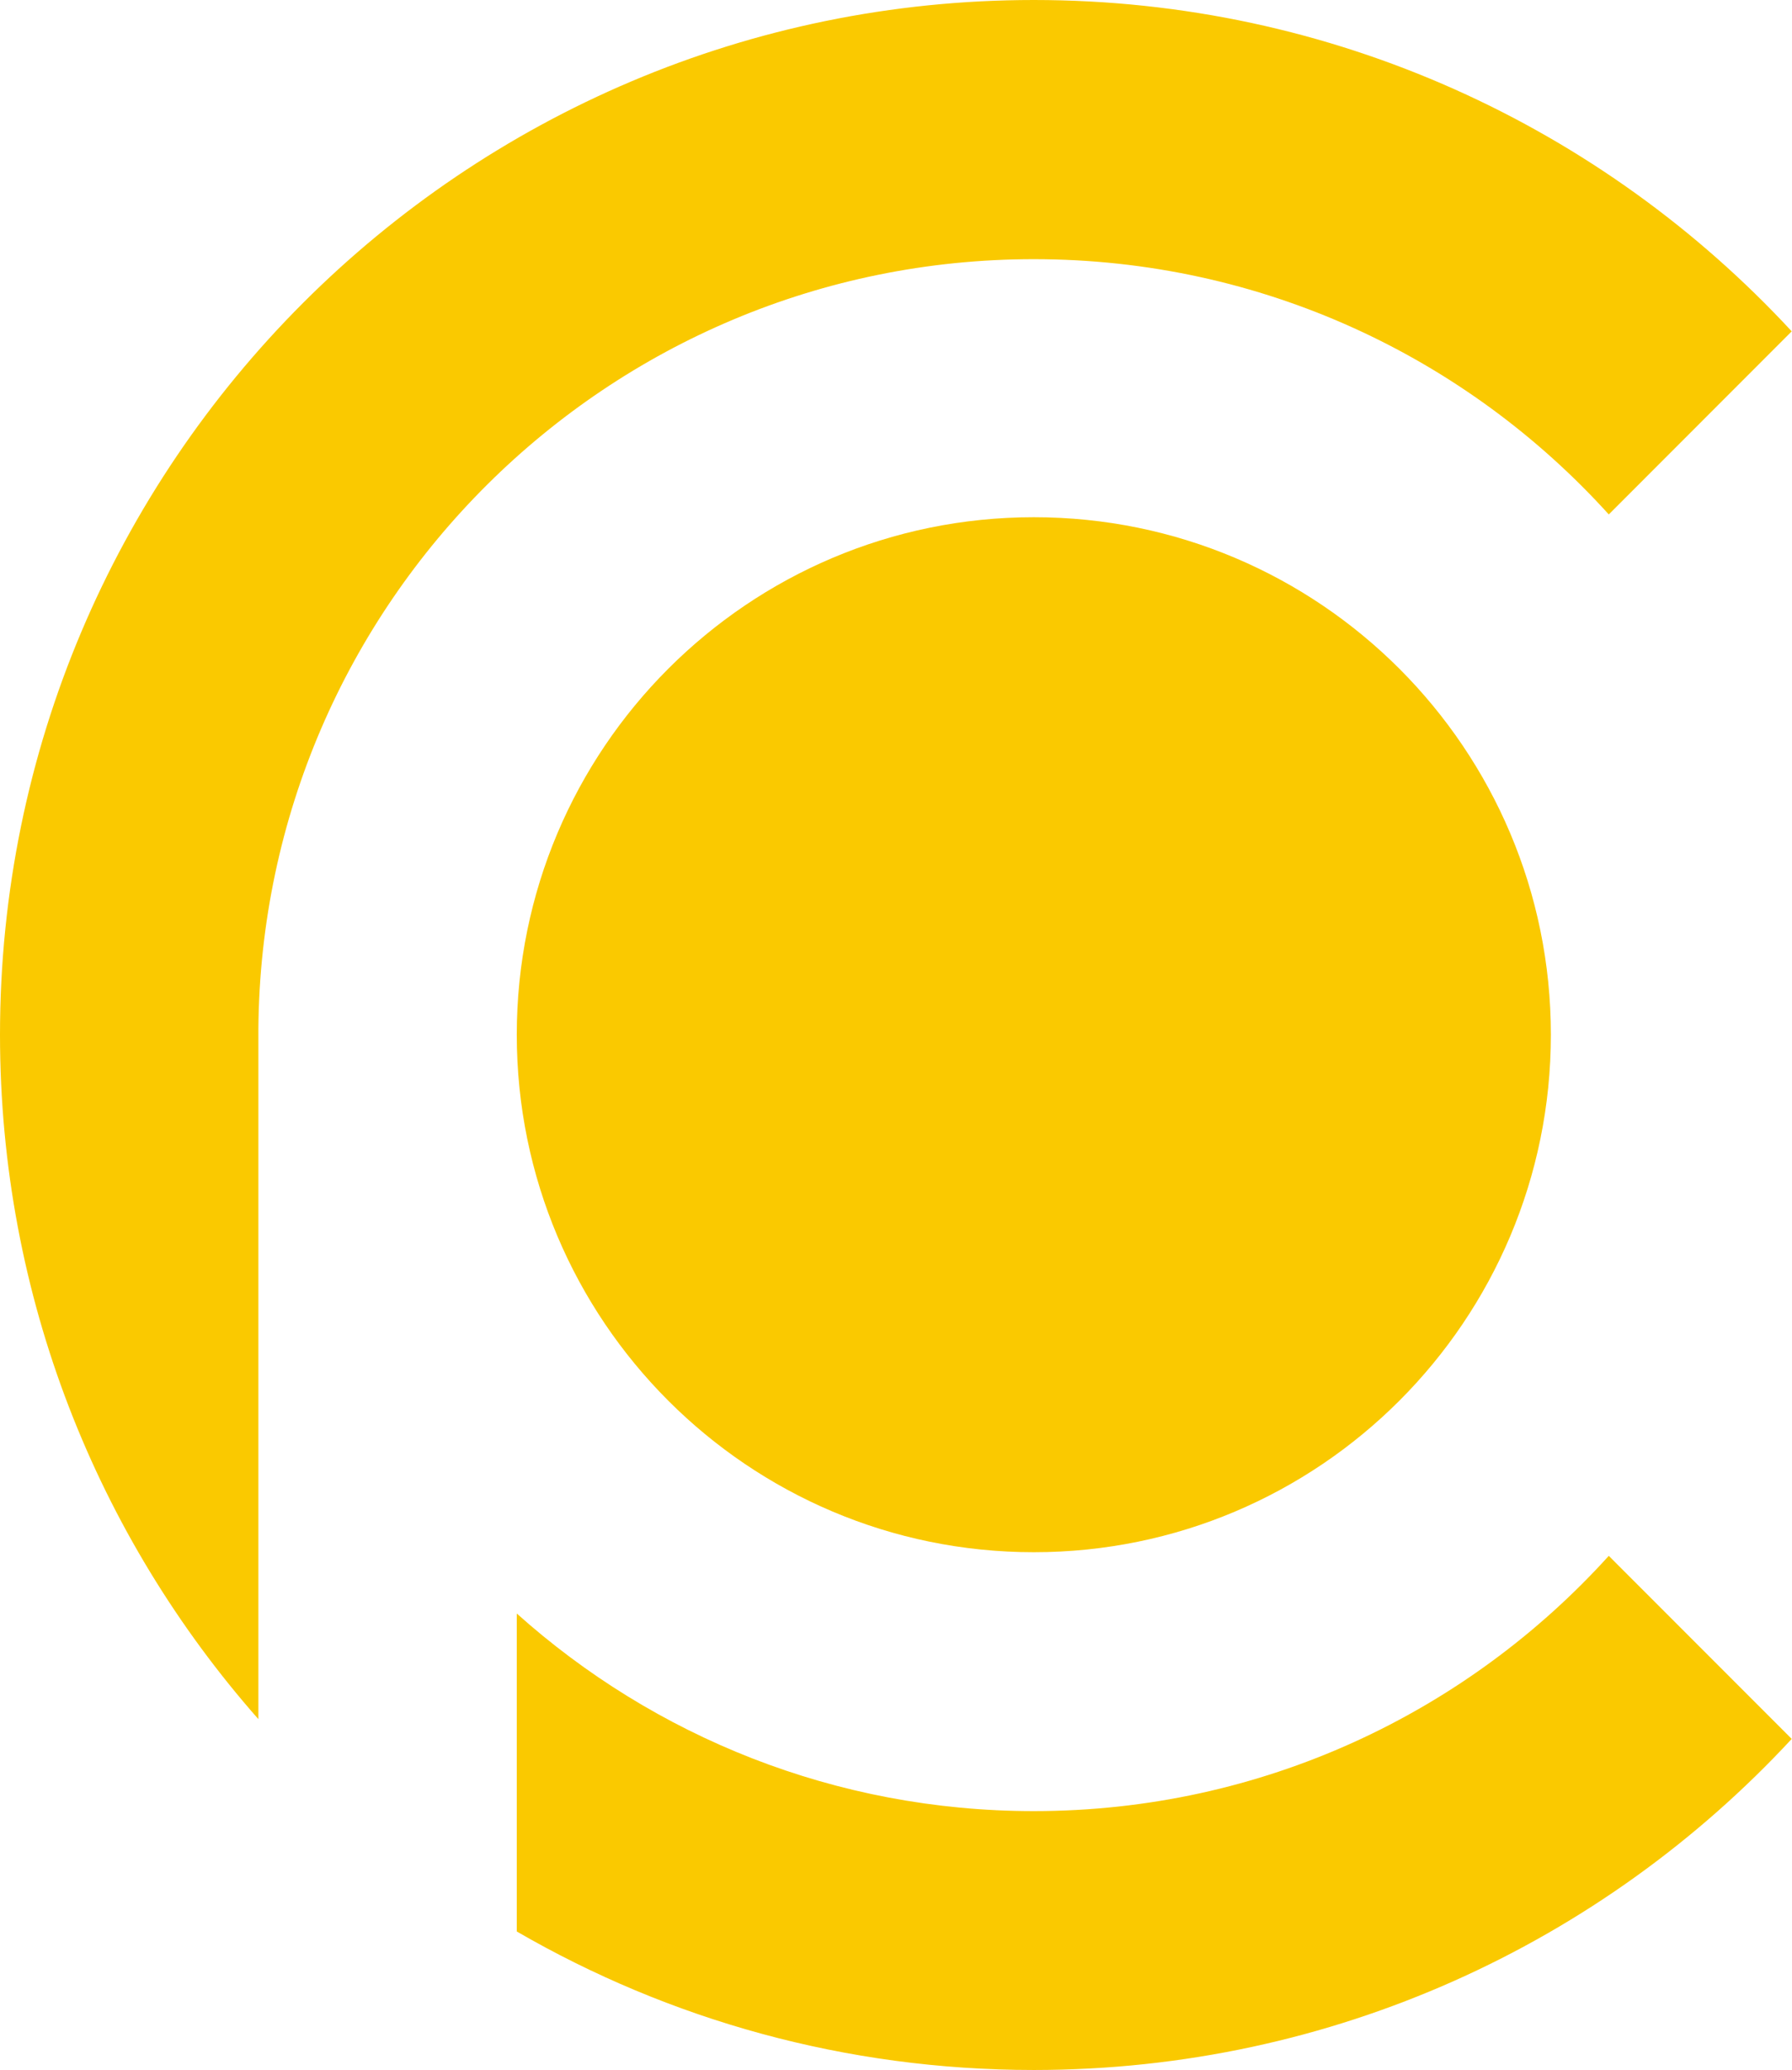
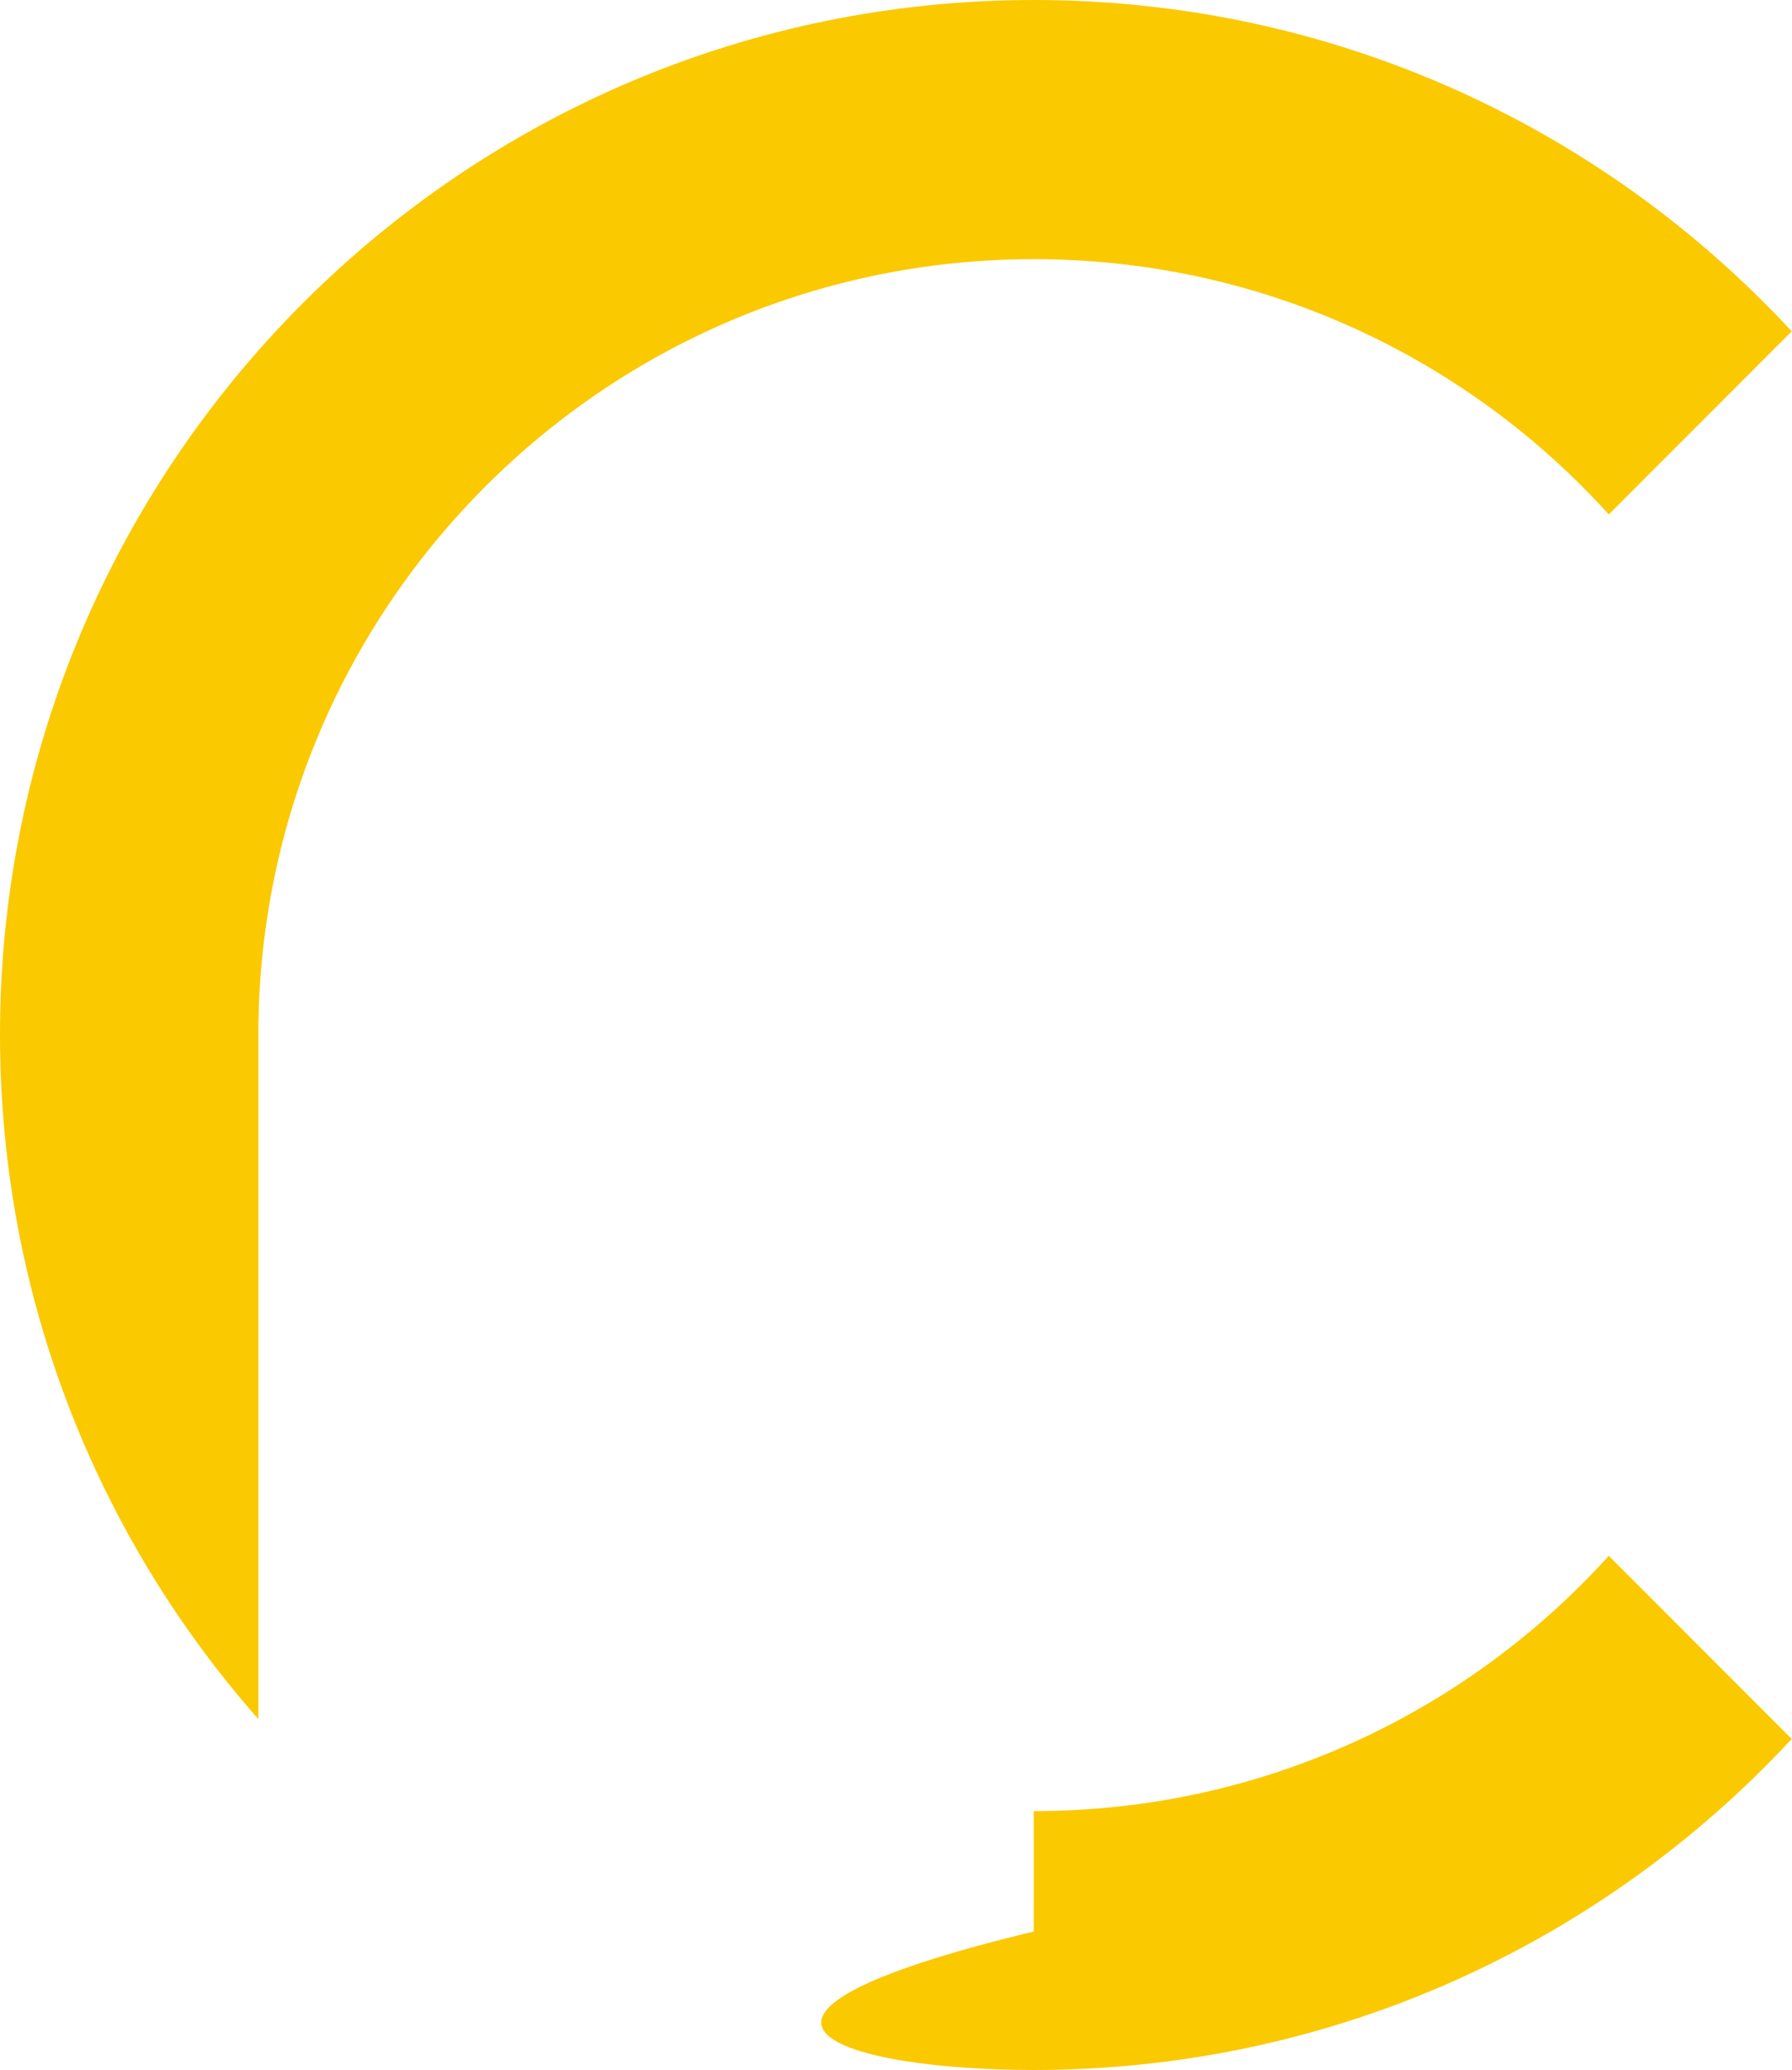
<svg xmlns="http://www.w3.org/2000/svg" width="129" height="149" viewBox="0 0 129 149" fill="none">
  <path d="M18.6 74.51V74.069C18.841 43.414 43.735 18.658 74.421 18.658C90.837 18.658 105.589 25.739 115.811 37.034L128.98 23.854C115.39 9.168 95.988 0 74.421 0C33.332 0 0 33.363 0 74.49C0 93.388 7.035 110.642 18.6 123.762V74.49V74.51Z" fill="#FAC900" />
-   <path d="M74.421 111.745C94.978 111.745 111.642 95.065 111.642 74.49C111.642 53.915 94.978 37.235 74.421 37.235C53.865 37.235 37.201 53.915 37.201 74.49C37.201 95.065 53.865 111.745 74.421 111.745Z" fill="#FAC900" />
-   <path d="M74.421 130.383C60.13 130.383 47.082 125.006 37.201 116.159V139.049C48.145 145.389 60.852 149.02 74.421 149.02C95.968 149.02 115.39 139.852 128.98 125.186L115.811 112.006C105.589 123.301 90.837 130.383 74.421 130.383Z" fill="#FAC900" />
+   <path d="M74.421 130.383V139.049C48.145 145.389 60.852 149.02 74.421 149.02C95.968 149.02 115.39 139.852 128.98 125.186L115.811 112.006C105.589 123.301 90.837 130.383 74.421 130.383Z" fill="#FAC900" />
</svg>